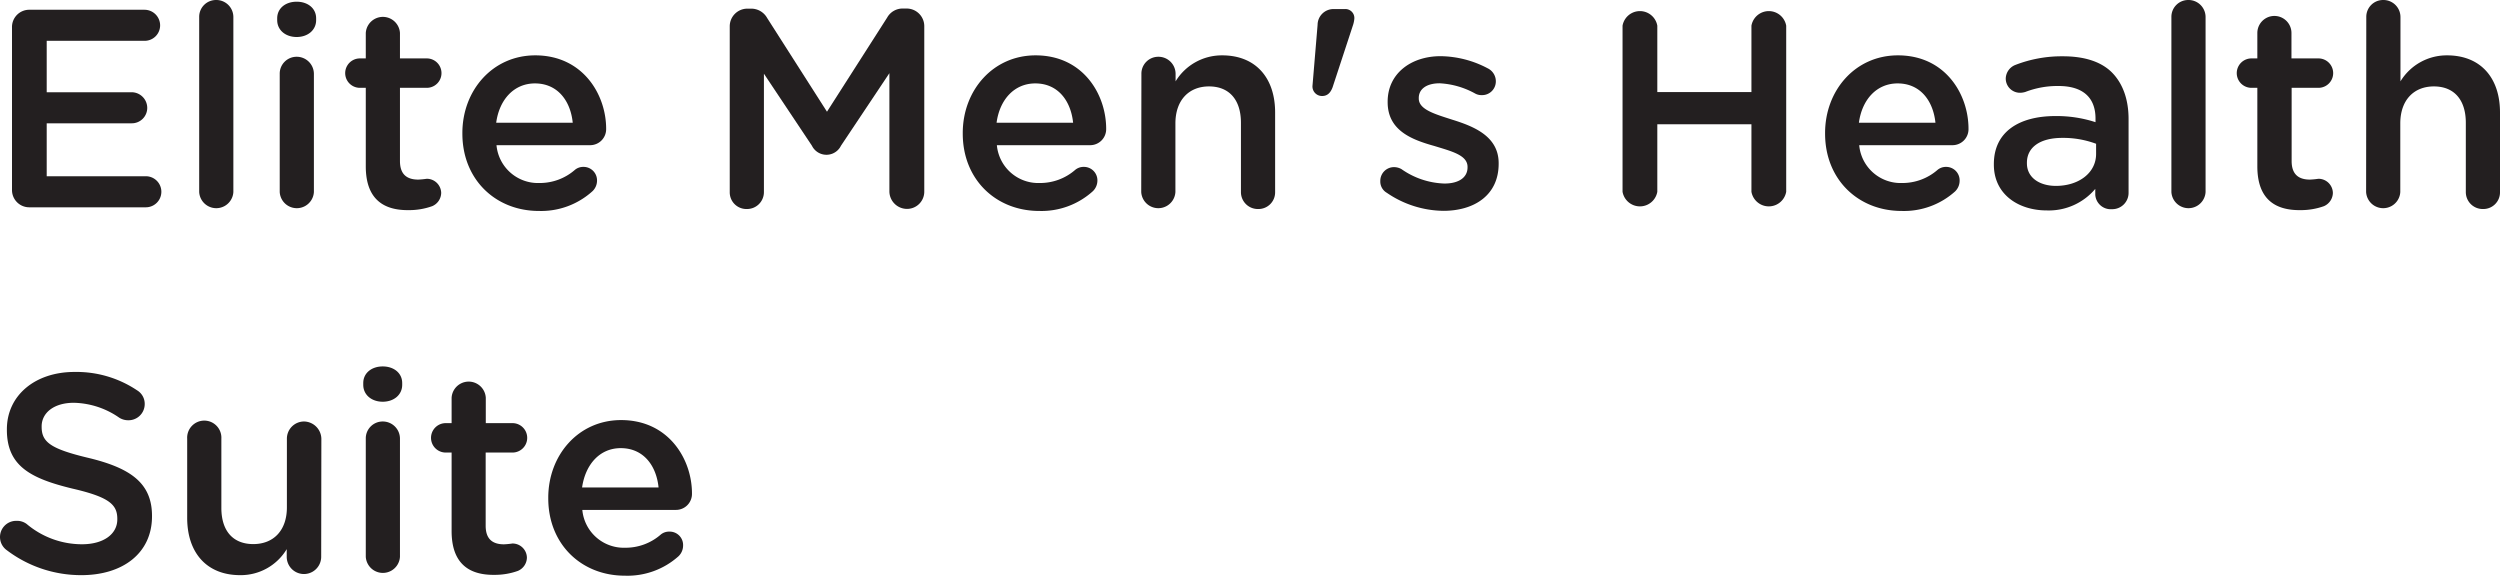
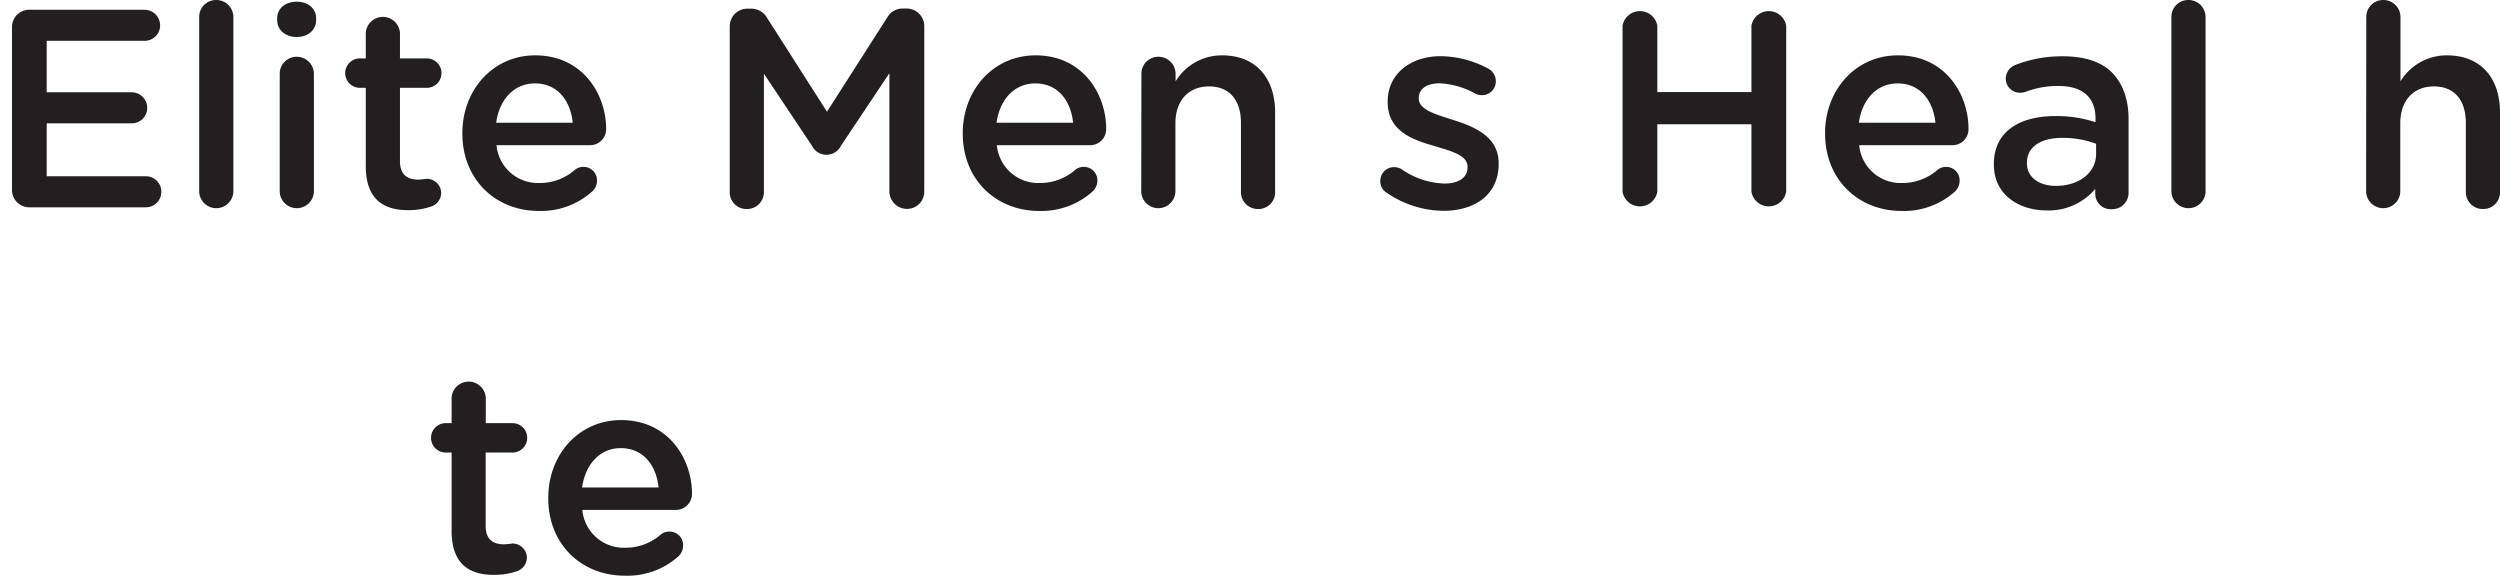
<svg xmlns="http://www.w3.org/2000/svg" id="Layer_1" data-name="Layer 1" viewBox="-0.02 0 424.98 97.87">
  <defs>
    <style>.cls-1{fill:#231f20;}</style>
  </defs>
  <path class="cls-1" d="M211.92,428.54V400.89a2.93,2.93,0,0,1,3-3h19.54a2.66,2.66,0,0,1,2.64,2.64,2.63,2.63,0,0,1-2.64,2.64H217.82v8.74h14.45a2.67,2.67,0,0,1,2.64,2.69,2.62,2.62,0,0,1-2.64,2.59H217.82v9h16.85a2.64,2.64,0,1,1,0,5.28H214.89A2.93,2.93,0,0,1,211.92,428.54Z" transform="translate(-209.9 -396.23)" />
  <path class="cls-1" d="M243.74,399.11a2.86,2.86,0,0,1,2.88-2.88,2.9,2.9,0,0,1,2.93,2.88v29.77a2.91,2.91,0,0,1-5.81,0Z" transform="translate(-209.9 -396.23)" />
  <path class="cls-1" d="M257,399.35c0-1.72,1.43-2.83,3.31-2.83s3.31,1.11,3.31,2.83v.29c0,1.73-1.44,2.88-3.31,2.88s-3.31-1.15-3.31-2.88Zm.43,9.46a2.87,2.87,0,0,1,2.88-2.93,2.92,2.92,0,0,1,2.93,2.93v20.07a2.91,2.91,0,0,1-5.81,0Z" transform="translate(-209.9 -396.23)" />
  <path class="cls-1" d="M272.06,424.51V411.16h-1a2.5,2.5,0,1,1,0-5h1v-4.32a2.91,2.91,0,0,1,5.81,0v4.32h4.56a2.5,2.5,0,1,1,0,5h-4.56V423.6c0,2.25,1.15,3.16,3.12,3.16a14.11,14.11,0,0,0,1.44-.14,2.46,2.46,0,0,1,2.45,2.4,2.5,2.5,0,0,1-1.54,2.26,11.61,11.61,0,0,1-4,.67C275.08,432,272.06,430.08,272.06,424.51Z" transform="translate(-209.9 -396.23)" />
  <path class="cls-1" d="M301.48,432.09c-7.34,0-13-5.33-13-13.15v-.1c0-7.25,5.14-13.2,12.39-13.2,8.06,0,12.05,6.63,12.05,12.48a2.72,2.72,0,0,1-2.74,2.79H294.28a7.08,7.08,0,0,0,7.3,6.43,9.07,9.07,0,0,0,6-2.21,2.2,2.2,0,0,1,1.49-.53,2.29,2.29,0,0,1,2.3,2.36,2.49,2.49,0,0,1-.77,1.77A13,13,0,0,1,301.48,432.09Zm5.76-15c-.38-3.75-2.59-6.68-6.43-6.68-3.55,0-6.05,2.74-6.58,6.68Z" transform="translate(-209.9 -396.23)" />
  <path class="cls-1" d="M333.93,400.7a3,3,0,0,1,3-3h.62a3.1,3.1,0,0,1,2.74,1.59l10.17,15.93,10.23-16a3,3,0,0,1,2.69-1.54H364a3,3,0,0,1,3,3v28.13a2.93,2.93,0,0,1-3,2.93,3,3,0,0,1-2.93-2.93V408.67L352.84,421a2.75,2.75,0,0,1-4.94,0l-8.16-12.24v20.12a2.87,2.87,0,0,1-2.93,2.88,2.83,2.83,0,0,1-2.88-2.88Z" transform="translate(-209.9 -396.23)" />
  <path class="cls-1" d="M386.54,432.09c-7.35,0-13-5.33-13-13.15v-.1c0-7.25,5.14-13.2,12.38-13.2,8.07,0,12,6.63,12,12.48a2.72,2.72,0,0,1-2.73,2.79H379.34a7.07,7.07,0,0,0,7.29,6.43,9.07,9.07,0,0,0,6-2.21,2.22,2.22,0,0,1,1.49-.53,2.29,2.29,0,0,1,2.31,2.36,2.53,2.53,0,0,1-.77,1.77A13,13,0,0,1,386.54,432.09Zm5.76-15c-.39-3.75-2.59-6.68-6.43-6.68-3.56,0-6.05,2.74-6.58,6.68Z" transform="translate(-209.9 -396.23)" />
  <path class="cls-1" d="M403.91,408.81a2.87,2.87,0,0,1,2.88-2.93,2.91,2.91,0,0,1,2.93,2.93v1.25a9.2,9.2,0,0,1,7.92-4.42c5.71,0,9,3.84,9,9.7v13.54a2.83,2.83,0,0,1-2.88,2.88,2.87,2.87,0,0,1-2.93-2.88V417.11c0-3.93-2-6.19-5.43-6.19s-5.71,2.35-5.71,6.29v11.67a2.91,2.91,0,0,1-5.81,0Z" transform="translate(-209.9 -396.23)" />
-   <path class="cls-1" d="M433.86,400.46a2.7,2.7,0,0,1,2.74-2.69h1.87a1.53,1.53,0,0,1,1.64,1.58,4.74,4.74,0,0,1-.2,1.06l-3.5,10.66c-.34.91-.87,1.48-1.78,1.48a1.62,1.62,0,0,1-1.63-1.82Z" transform="translate(-209.9 -396.23)" />
  <path class="cls-1" d="M445.62,429a2.21,2.21,0,0,1-1.1-2,2.33,2.33,0,0,1,2.35-2.36,2.58,2.58,0,0,1,1.25.34,13.4,13.4,0,0,0,7.3,2.45c2.49,0,3.93-1.06,3.93-2.74v-.09c0-2-2.68-2.64-5.66-3.56-3.75-1.05-7.92-2.59-7.92-7.44v-.09c0-4.8,4-7.73,9-7.73a17.5,17.5,0,0,1,8,2.06,2.45,2.45,0,0,1,1.39,2.21,2.33,2.33,0,0,1-2.4,2.35,2.21,2.21,0,0,1-1.15-.29,13.89,13.89,0,0,0-6-1.72c-2.26,0-3.55,1-3.55,2.49v.1c0,1.87,2.73,2.64,5.71,3.6,3.69,1.15,7.87,2.83,7.87,7.39v.1c0,5.33-4.13,8-9.41,8A17.32,17.32,0,0,1,445.62,429Z" transform="translate(-209.9 -396.23)" />
  <path class="cls-1" d="M485.7,400.6a3,3,0,0,1,5.91,0v11.28h16V400.6a3,3,0,0,1,5.91,0v28.23a3,3,0,0,1-5.91,0V417.35h-16v11.48a3,3,0,0,1-5.91,0Z" transform="translate(-209.9 -396.23)" />
  <path class="cls-1" d="M533.13,432.09c-7.35,0-13-5.33-13-13.15v-.1c0-7.25,5.13-13.2,12.38-13.2,8.07,0,12,6.63,12,12.48a2.72,2.72,0,0,1-2.73,2.79H525.93a7.07,7.07,0,0,0,7.29,6.43,9.07,9.07,0,0,0,6-2.21,2.22,2.22,0,0,1,1.49-.53A2.29,2.29,0,0,1,543,427a2.53,2.53,0,0,1-.77,1.77A13,13,0,0,1,533.13,432.09Zm5.76-15c-.39-3.75-2.59-6.68-6.43-6.68-3.56,0-6.05,2.74-6.58,6.68Z" transform="translate(-209.9 -396.23)" />
  <path class="cls-1" d="M548.82,424.22v-.1c0-5.47,4.27-8.16,10.47-8.16A21.21,21.21,0,0,1,566.1,417v-.62c0-3.61-2.2-5.53-6.28-5.53a15.13,15.13,0,0,0-5.62,1,3.14,3.14,0,0,1-.91.15,2.42,2.42,0,0,1-2.45-2.4,2.55,2.55,0,0,1,1.58-2.31,21.77,21.77,0,0,1,8.16-1.49c3.8,0,6.63,1,8.4,2.84s2.74,4.51,2.74,7.82V429a2.77,2.77,0,0,1-2.83,2.79,2.63,2.63,0,0,1-2.83-2.45v-1A10.32,10.32,0,0,1,557.8,432C553.05,432,548.82,429.31,548.82,424.22Zm17.38-1.82v-1.73a16,16,0,0,0-5.76-1c-3.74,0-6,1.58-6,4.22v.1c0,2.45,2.16,3.84,4.94,3.84C563.27,427.82,566.2,425.61,566.2,422.4Z" transform="translate(-209.9 -396.23)" />
  <path class="cls-1" d="M579,399.11a2.86,2.86,0,0,1,2.88-2.88,2.9,2.9,0,0,1,2.93,2.88v29.77a2.91,2.91,0,0,1-5.81,0Z" transform="translate(-209.9 -396.23)" />
-   <path class="cls-1" d="M593.61,424.51V411.16h-1a2.5,2.5,0,1,1,0-5h1v-4.32a2.9,2.9,0,0,1,5.8,0v4.32H604a2.5,2.5,0,1,1,0,5h-4.56V423.6c0,2.25,1.16,3.16,3.12,3.16a13.78,13.78,0,0,0,1.44-.14,2.45,2.45,0,0,1,2.45,2.4,2.51,2.51,0,0,1-1.53,2.26,11.63,11.63,0,0,1-4,.67C596.63,432,593.61,430.08,593.61,424.51Z" transform="translate(-209.9 -396.23)" />
  <path class="cls-1" d="M612.13,399.11a2.86,2.86,0,0,1,2.88-2.88,2.9,2.9,0,0,1,2.93,2.88v10.95a9.2,9.2,0,0,1,7.92-4.42c5.72,0,9,3.84,9,9.7v13.54a2.83,2.83,0,0,1-2.88,2.88,2.87,2.87,0,0,1-2.93-2.88V417.11c0-3.93-2-6.19-5.43-6.19s-5.71,2.35-5.71,6.29v11.67a2.91,2.91,0,0,1-5.81,0Z" transform="translate(-209.9 -396.23)" />
-   <path class="cls-1" d="M211.05,489.77a2.75,2.75,0,0,1,1.63-5,2.71,2.71,0,0,1,1.73.53,14.57,14.57,0,0,0,9.41,3.45c3.65,0,6-1.72,6-4.22v-.1c0-2.4-1.34-3.69-7.58-5.13-7.15-1.73-11.19-3.84-11.19-10v-.09c0-5.76,4.8-9.75,11.48-9.75a18.51,18.51,0,0,1,10.65,3.12,2.68,2.68,0,0,1,1.3,2.36,2.75,2.75,0,0,1-2.79,2.73,2.83,2.83,0,0,1-1.53-.43,14,14,0,0,0-7.73-2.54c-3.46,0-5.47,1.77-5.47,4v.1c0,2.59,1.53,3.74,8,5.28,7.11,1.72,10.76,4.27,10.76,9.84V484c0,6.29-5,10-12,10A20.89,20.89,0,0,1,211.05,489.77Z" transform="translate(-209.9 -396.23)" />
-   <path class="cls-1" d="M264.48,490.88a2.93,2.93,0,0,1-5.86,0v-1.3A9.11,9.11,0,0,1,250.7,494c-5.71,0-9-3.84-9-9.74V470.81a2.91,2.91,0,1,1,5.81,0v11.76c0,3.94,2,6.15,5.43,6.15s5.71-2.31,5.71-6.24V470.81a2.92,2.92,0,0,1,2.93-2.93,3,3,0,0,1,2.93,2.93Z" transform="translate(-209.9 -396.23)" />
-   <path class="cls-1" d="M271.63,461.35c0-1.72,1.44-2.83,3.31-2.83s3.31,1.11,3.31,2.83v.29c0,1.73-1.44,2.88-3.31,2.88s-3.31-1.15-3.31-2.88Zm.43,9.46a2.87,2.87,0,0,1,2.88-2.93,2.92,2.92,0,0,1,2.93,2.93v20.07a2.91,2.91,0,0,1-5.81,0Z" transform="translate(-209.9 -396.23)" />
  <path class="cls-1" d="M286.65,486.51V473.16h-1a2.5,2.5,0,1,1,0-5h1v-4.32a2.91,2.91,0,0,1,5.81,0v4.32H297a2.5,2.5,0,1,1,0,5h-4.56V485.6c0,2.25,1.15,3.16,3.12,3.16a14.11,14.11,0,0,0,1.44-.14,2.45,2.45,0,0,1,2.45,2.4,2.5,2.5,0,0,1-1.54,2.26,11.61,11.61,0,0,1-4,.67C289.67,494,286.65,492.08,286.65,486.51Z" transform="translate(-209.9 -396.23)" />
  <path class="cls-1" d="M316.08,494.09c-7.35,0-13-5.33-13-13.15v-.1c0-7.25,5.13-13.2,12.38-13.2,8.07,0,12.05,6.63,12.05,12.48a2.72,2.72,0,0,1-2.74,2.79H308.87a7.08,7.08,0,0,0,7.3,6.43,9.07,9.07,0,0,0,6-2.21,2.2,2.2,0,0,1,1.49-.53A2.28,2.28,0,0,1,326,489a2.52,2.52,0,0,1-.76,1.77A13,13,0,0,1,316.08,494.09Zm5.75-15c-.38-3.75-2.59-6.68-6.43-6.68-3.55,0-6,2.74-6.57,6.68Z" transform="translate(-209.9 -396.23)" />
</svg>